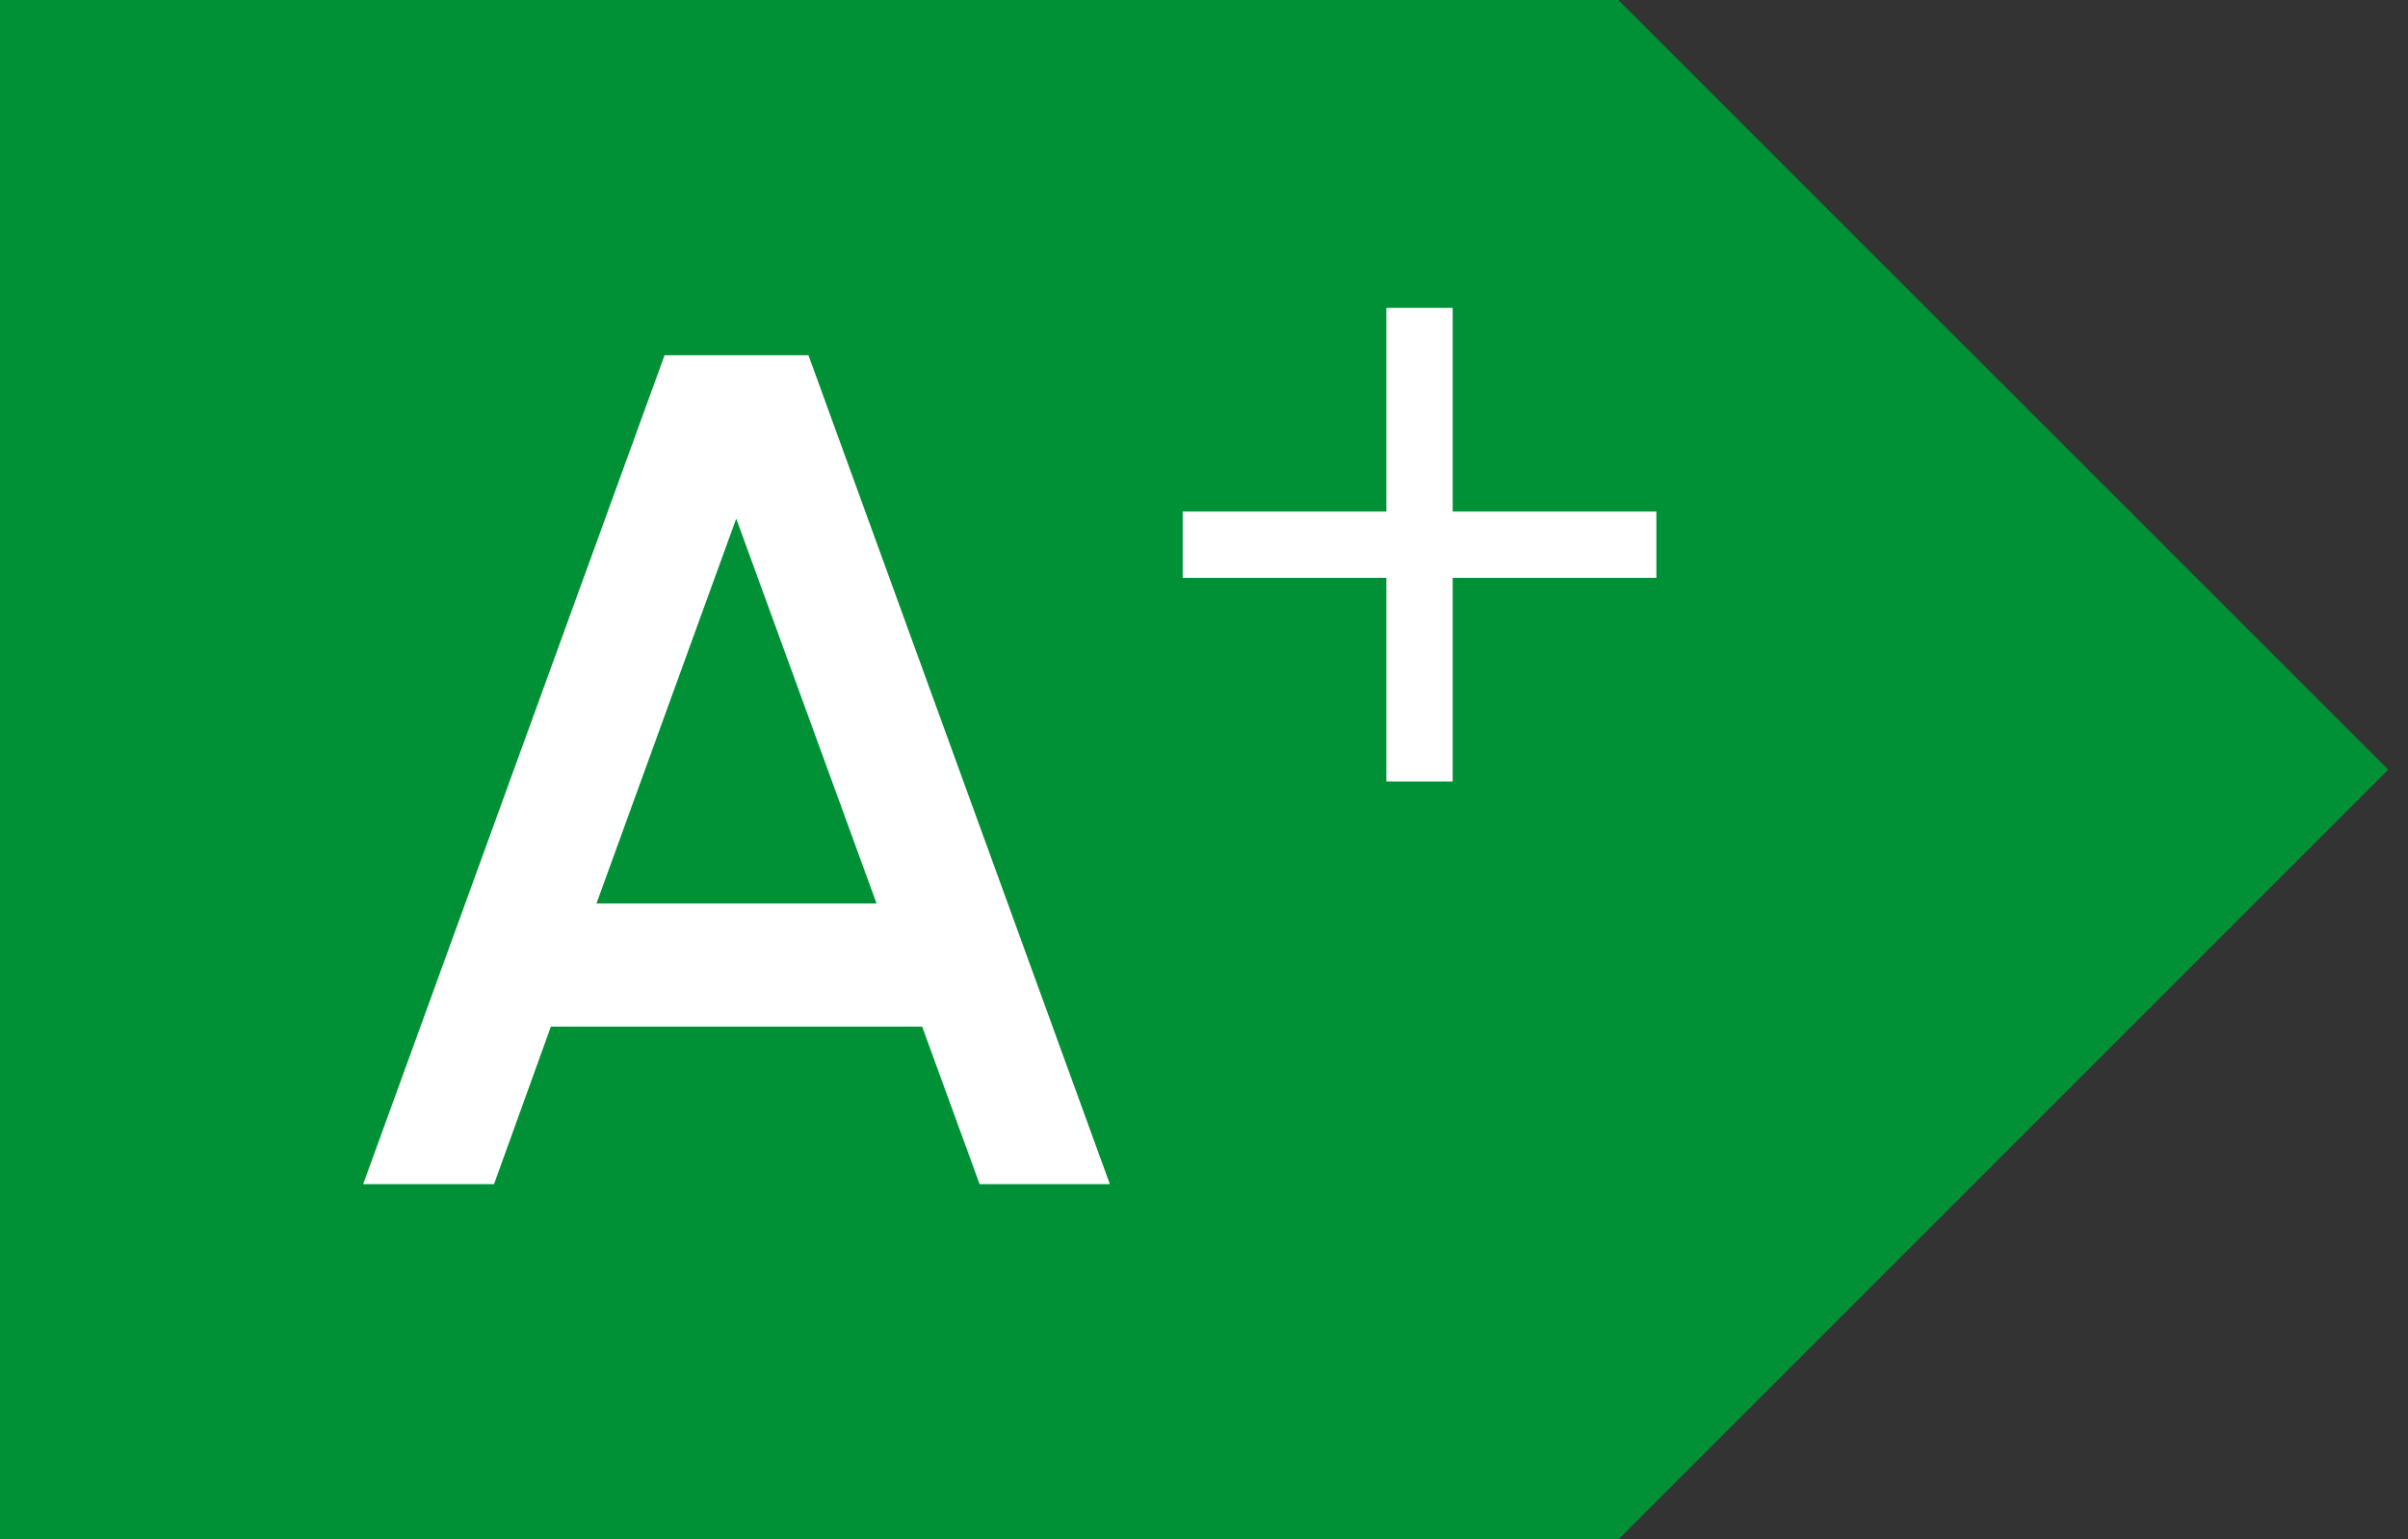
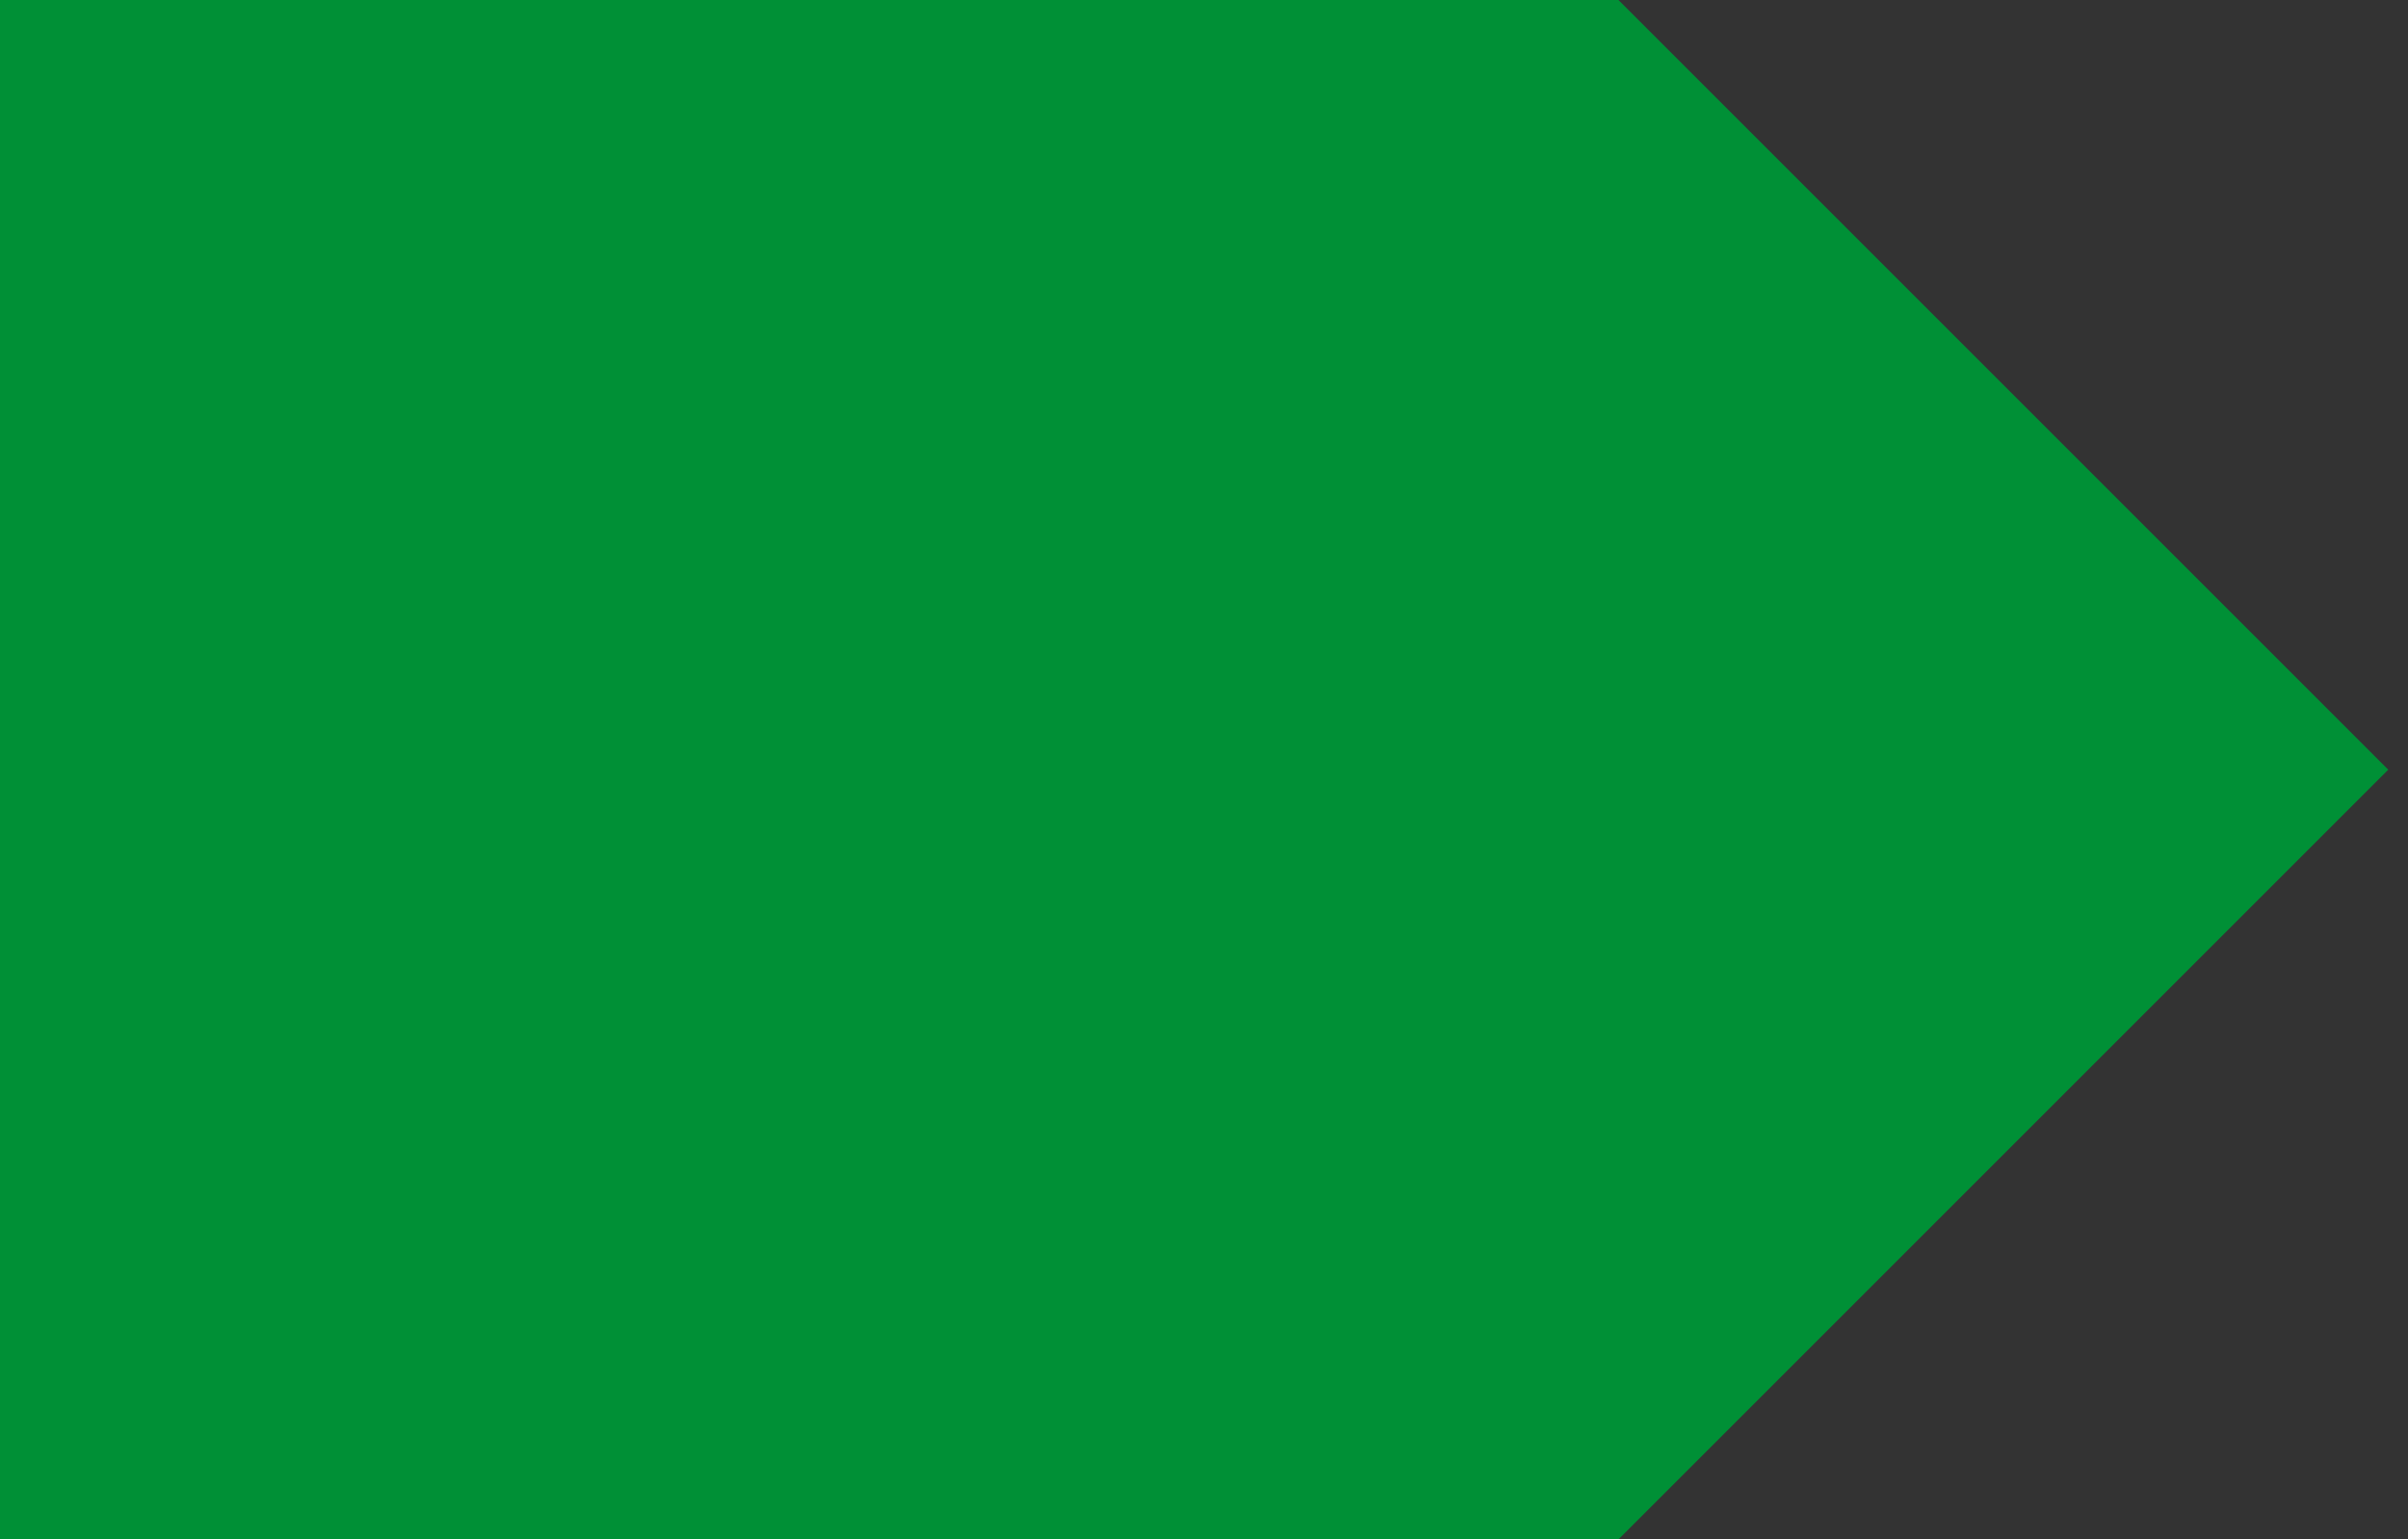
<svg xmlns="http://www.w3.org/2000/svg" width="61" height="39" viewBox="0 0 61 39" fill="none">
  <rect x="0" y="0" width="61" height="39" fill="#333333" stroke="none" />
  <path d="M0 39V7V0H41L60.5 19.5L41 39H0Z" fill="#009036" />
-   <path d="M16.835 9H20.48L28.115 30H24.815L23.36 26.01H13.955L12.515 30H9.2L16.835 9ZM15.11 22.89H22.205L18.65 13.14L15.11 22.89Z" fill="white" />
-   <path d="M35.12 19.8V14.64H29.96V12.96H35.12V7.8H36.8V12.96H41.96V14.64H36.8V19.8H35.12Z" fill="white" />
</svg>